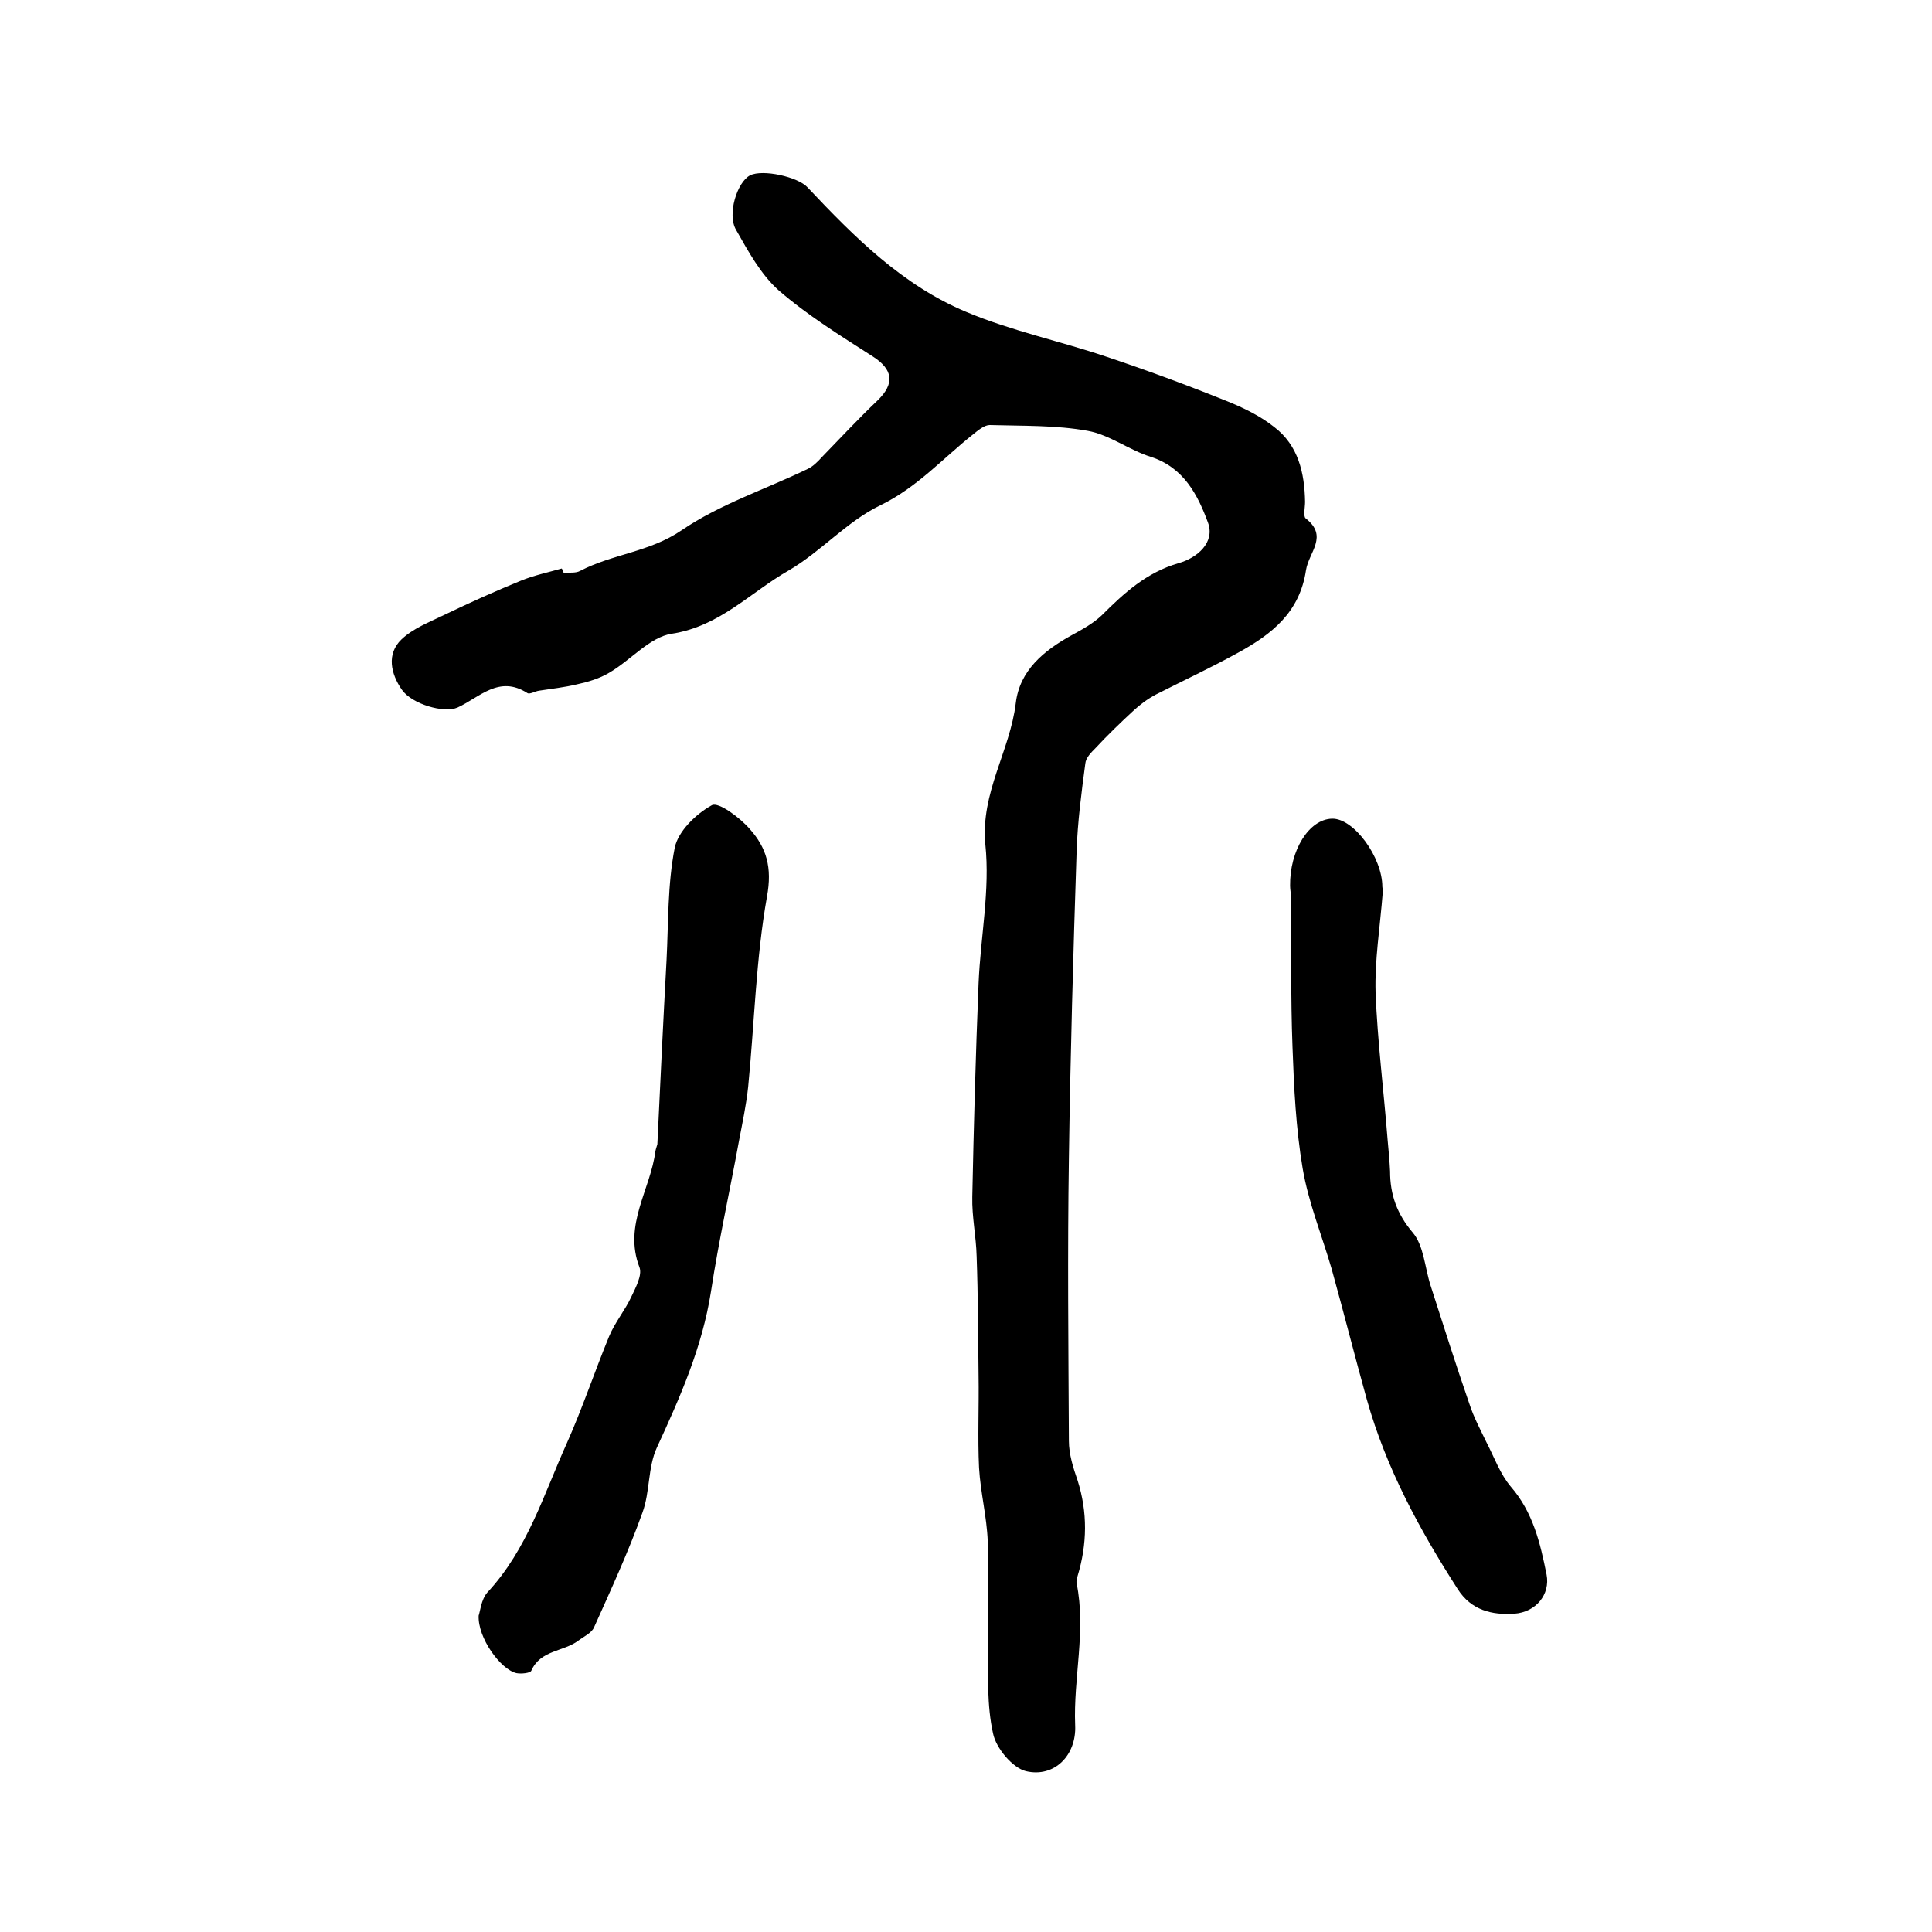
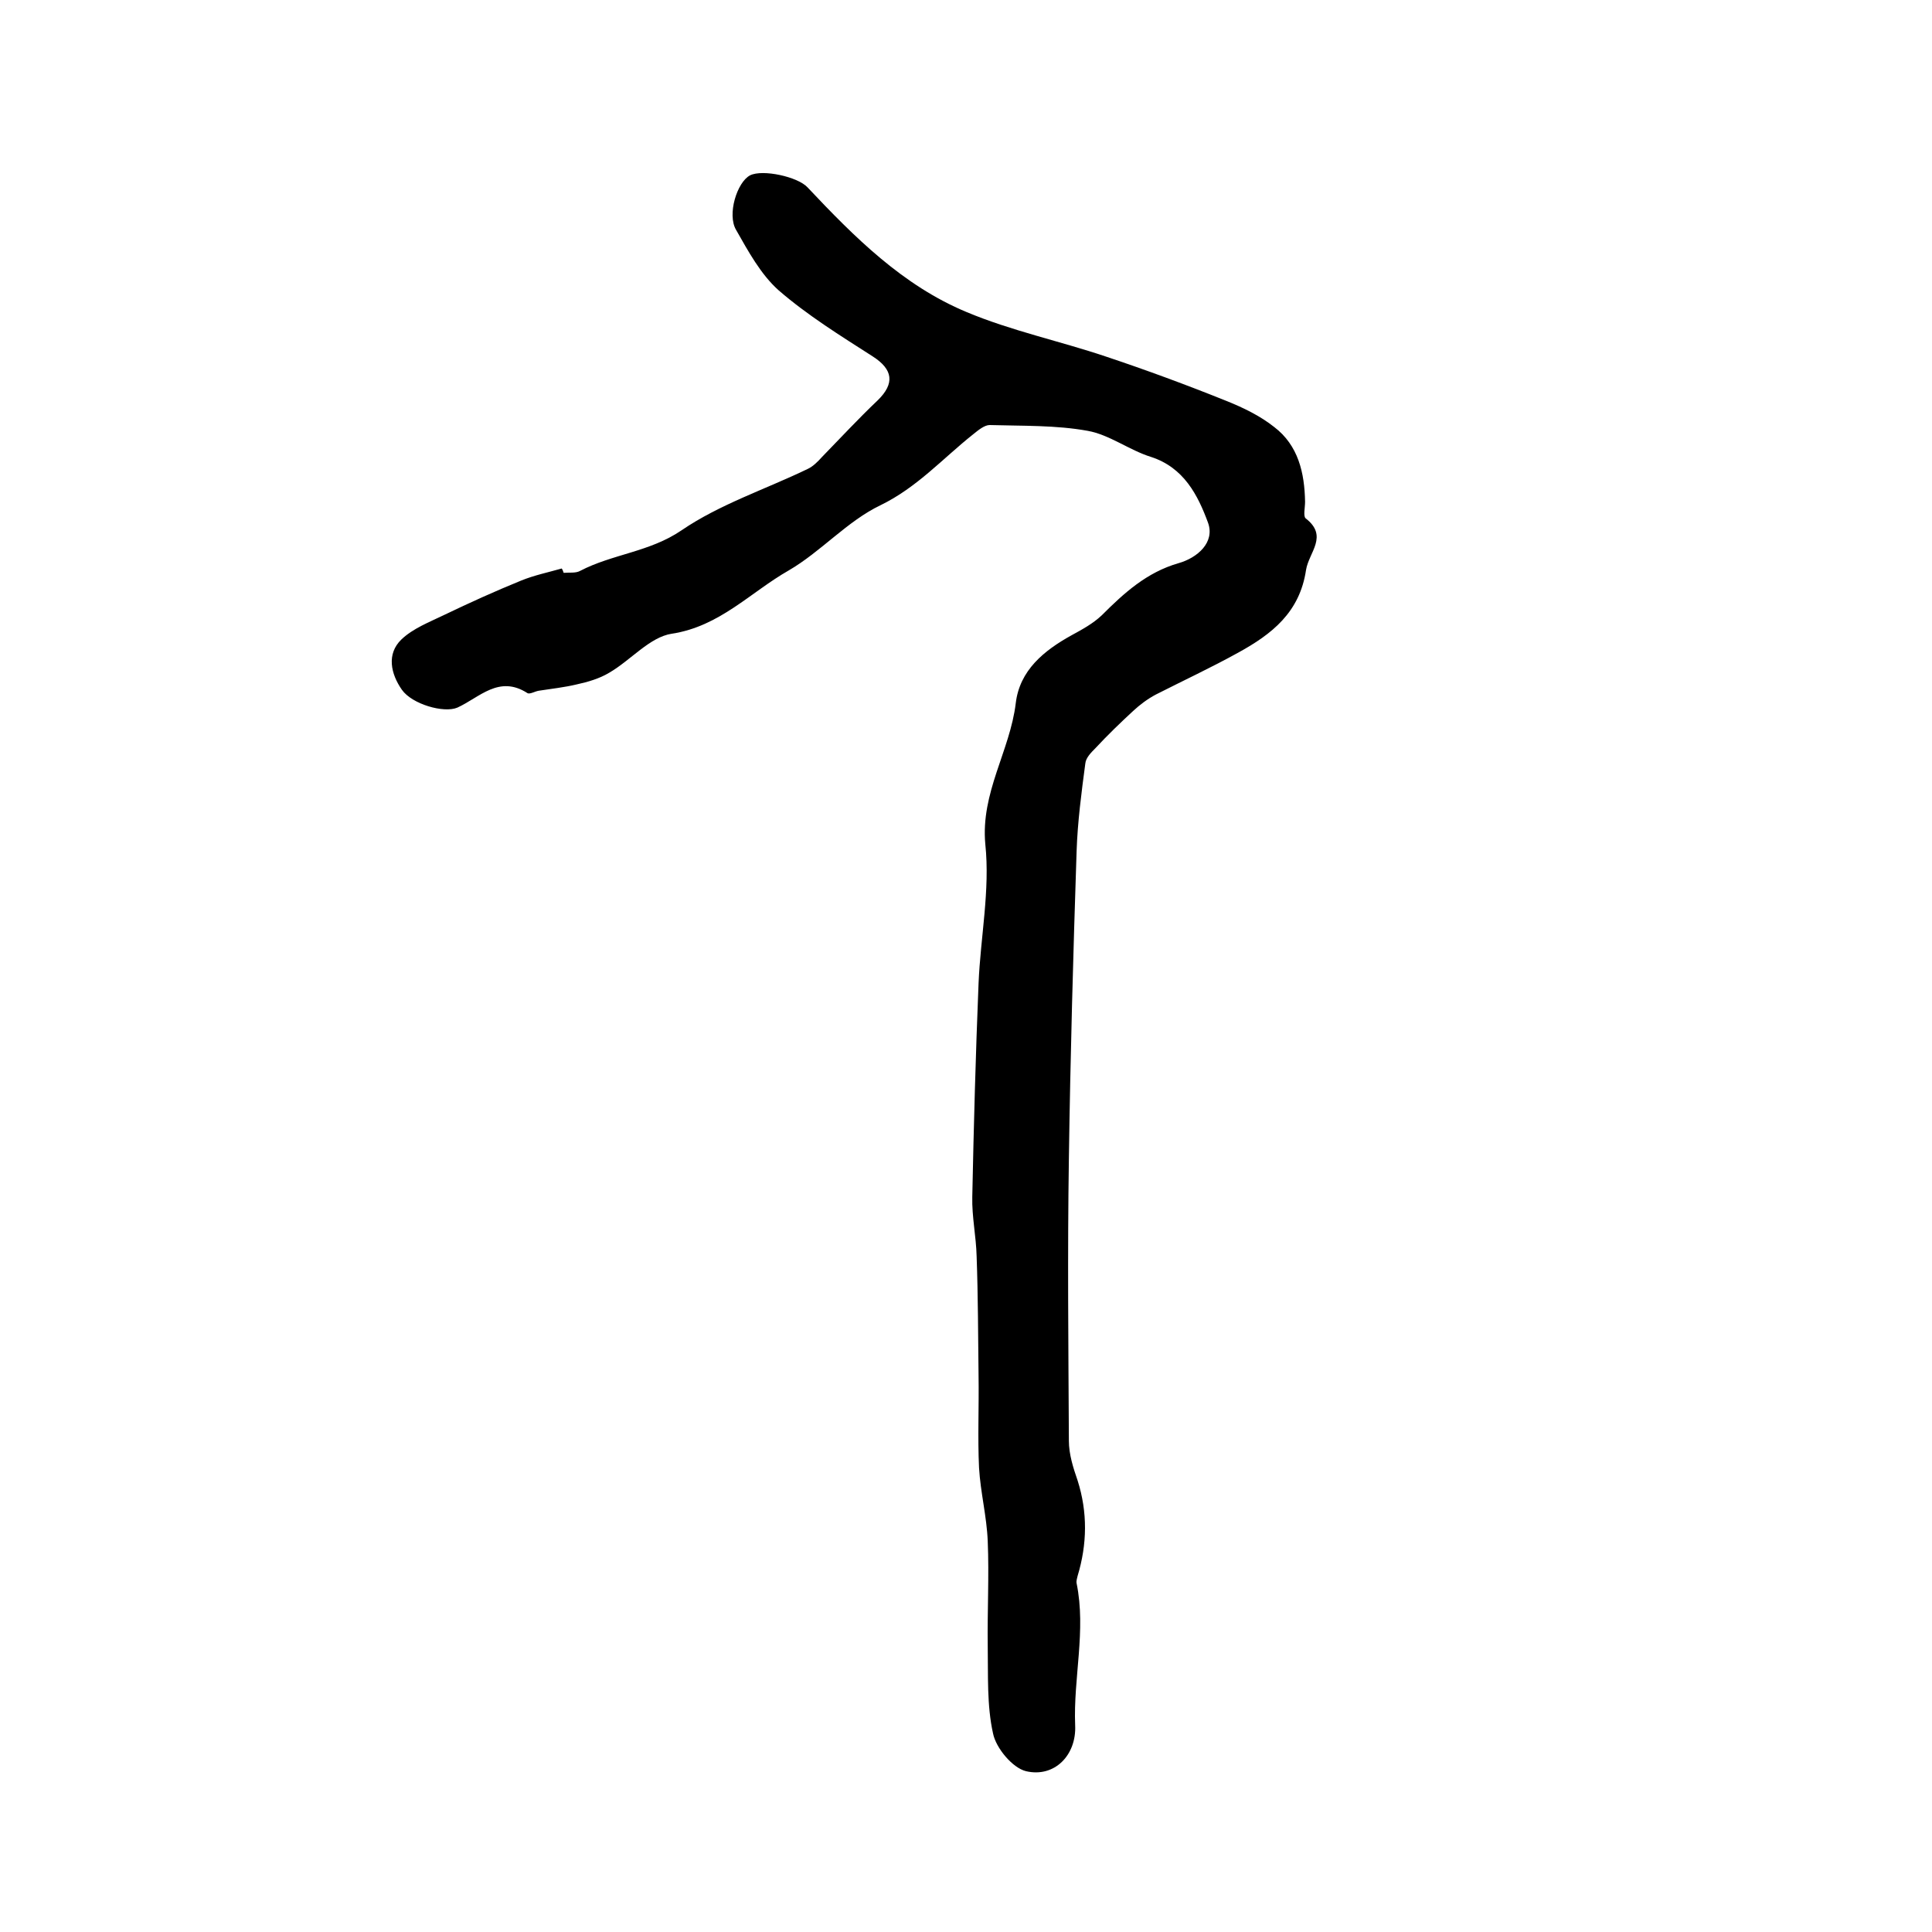
<svg xmlns="http://www.w3.org/2000/svg" version="1.1" id="图层_1" x="0px" y="0px" viewBox="0 0 400 400" style="enable-background:new 0 0 400 400;" xml:space="preserve">
  <style type="text/css">
	.st0{fill:#FFFFFF;}
</style>
  <g>
    <path d="M116.7,118.6c1.2-0.1,2.5,0.1,3.4-0.4c6.7-3.5,14.4-3.9,21-8.4c7.9-5.4,17.4-8.5,26.1-12.7c1.1-0.5,2.1-1.5,3-2.5   c3.8-3.9,7.5-7.9,11.5-11.7c3.6-3.5,3.2-6.4-1-9.1c-6.7-4.3-13.5-8.5-19.5-13.7c-3.7-3.3-6.3-8.1-8.8-12.5   c-1.9-3.2,0.2-9.9,2.9-11.3c2.6-1.3,9.9,0.3,11.9,2.5c9.7,10.3,19.7,20.3,32.9,25.8c9.3,3.9,19.3,6,28.8,9.2   c8.4,2.8,16.8,5.9,25,9.2c3.5,1.4,7,3.1,9.9,5.4c5,3.8,6.3,9.5,6.4,15.5c0,1.2-0.4,2.9,0.1,3.4c4.8,3.7,0.7,7,0.1,10.7   c-1.3,8.8-7.1,13.3-14,17.1c-5.6,3.1-11.4,5.8-17.1,8.7c-1.7,0.9-3.3,2.1-4.7,3.4c-2.7,2.5-5.3,5-7.8,7.7c-0.9,0.9-2,2-2.1,3.2   c-0.8,6-1.6,12.1-1.8,18.1c-0.7,21.2-1.3,42.5-1.6,63.7c-0.3,19.5-0.1,38.9,0,58.4c0,2.8,0.9,5.6,1.8,8.2c2.1,6.6,2,13.2,0,19.8   c-0.1,0.5-0.3,1-0.2,1.5c2,9.8-0.7,19.6-0.3,29.4c0.3,6.2-4.3,10.9-10.2,9.5c-2.8-0.7-6.2-4.8-6.8-7.8c-1.3-5.8-1-12.1-1.1-18.1   c-0.1-7.2,0.3-14.5,0-21.7c-0.2-5.1-1.5-10.1-1.8-15.2c-0.3-6.3,0-12.7-0.1-19.1c-0.1-8.2-0.1-16.4-0.4-24.7   c-0.1-4.1-1-8.2-0.9-12.3c0.3-14.7,0.7-29.5,1.3-44.2c0.4-9.6,2.4-19.3,1.4-28.8c-1-10.7,5.1-19.3,6.3-29.2   c0.8-6.8,5.8-10.9,11.6-14.1c2.2-1.2,4.4-2.4,6.2-4.1c4.6-4.6,9.3-8.9,15.9-10.8c3.9-1.1,7.6-4.3,6.1-8.4   c-2.1-5.7-5-11.4-11.8-13.6c-4.5-1.4-8.6-4.6-13.1-5.4c-6.6-1.2-13.5-1-20.3-1.2c-1.1,0-2.4,1.1-3.4,1.9c-6.3,5-11.6,11-19.2,14.7   c-6.9,3.3-12.3,9.6-19,13.5c-7.9,4.5-14.3,11.6-24.2,13.1c-4.6,0.7-8.5,5.5-13,8.1c-2,1.2-4.4,1.9-6.7,2.4   c-2.5,0.6-5.2,0.9-7.8,1.3c-0.8,0.1-1.9,0.8-2.4,0.5c-5.9-3.8-9.9,0.9-14.5,3c-2.8,1.2-9.4-0.7-11.5-3.7c-2.3-3.3-3.2-7.4-0.1-10.4   c2.4-2.3,5.8-3.6,8.9-5.1c5.2-2.5,10.5-4.9,15.9-7.1c2.7-1.1,5.6-1.7,8.4-2.5C116.5,118,116.6,118.3,116.7,118.6z" />
-     <path d="M99.1,334.5c0.3-0.8,0.5-3.3,1.8-4.8c8.3-8.9,11.7-20.4,16.5-31c3.2-7.2,5.7-14.7,8.7-22c1.2-2.9,3.3-5.4,4.6-8.2   c0.9-1.9,2.3-4.5,1.7-6.1c-3.4-8.8,2.3-16.1,3.3-24.1c0.1-0.5,0.3-1,0.4-1.4c0.6-12.7,1.2-25.4,1.9-38.1c0.4-7.8,0.2-15.7,1.7-23.3   c0.7-3.4,4.4-7,7.7-8.8c1.4-0.7,5.8,2.6,7.8,4.9c3.5,3.9,4.7,8,3.6,14c-2.3,12.9-2.6,26.2-3.9,39.4c-0.4,3.8-1.2,7.5-1.9,11.2   c-1.9,10.4-4.2,20.7-5.8,31.2c-1.8,11.5-6.4,21.9-11.2,32.3c-1.9,4.1-1.4,9.2-3,13.5c-2.9,8.1-6.5,15.9-10,23.7   c-0.5,1.2-2.1,1.9-3.3,2.8c-3.1,2.3-7.8,1.9-9.7,6.2c-0.2,0.5-2.1,0.7-3.1,0.5C103.6,345.6,98.9,339.1,99.1,334.5z" />
-     <path d="M286.3,184.6c-0.6,7.6-1.7,14.2-1.5,20.9c0.4,10.2,1.7,20.4,2.5,30.6c0.2,2.1,0.4,4.3,0.5,6.4c0,4.8,1.4,8.8,4.7,12.7   c2.3,2.7,2.5,7.3,3.7,11c2.6,8.1,5.2,16.3,8,24.4c0.9,2.8,2.3,5.4,3.6,8.1c1.6,3.1,2.8,6.5,5,9.1c4.6,5.3,6.1,11.7,7.4,18.2   c0.8,4.1-2.2,7.8-6.7,8.1c-4.6,0.3-8.9-0.7-11.7-5.1c-7.9-12.3-14.8-25-18.8-39.2c-2.5-9-4.8-18.1-7.3-27.1c-2-6.9-4.8-13.7-6-20.8   c-1.4-8.3-1.8-16.7-2.1-25.1c-0.4-10.3-0.2-20.6-0.3-30.9c0-0.8-0.2-1.7-0.2-2.5c-0.1-7.3,3.9-13.8,8.7-13.9   c4.5-0.1,10.4,8,10.4,14.1C286.3,184.2,286.3,184.9,286.3,184.6z" />
  </g>
</svg>